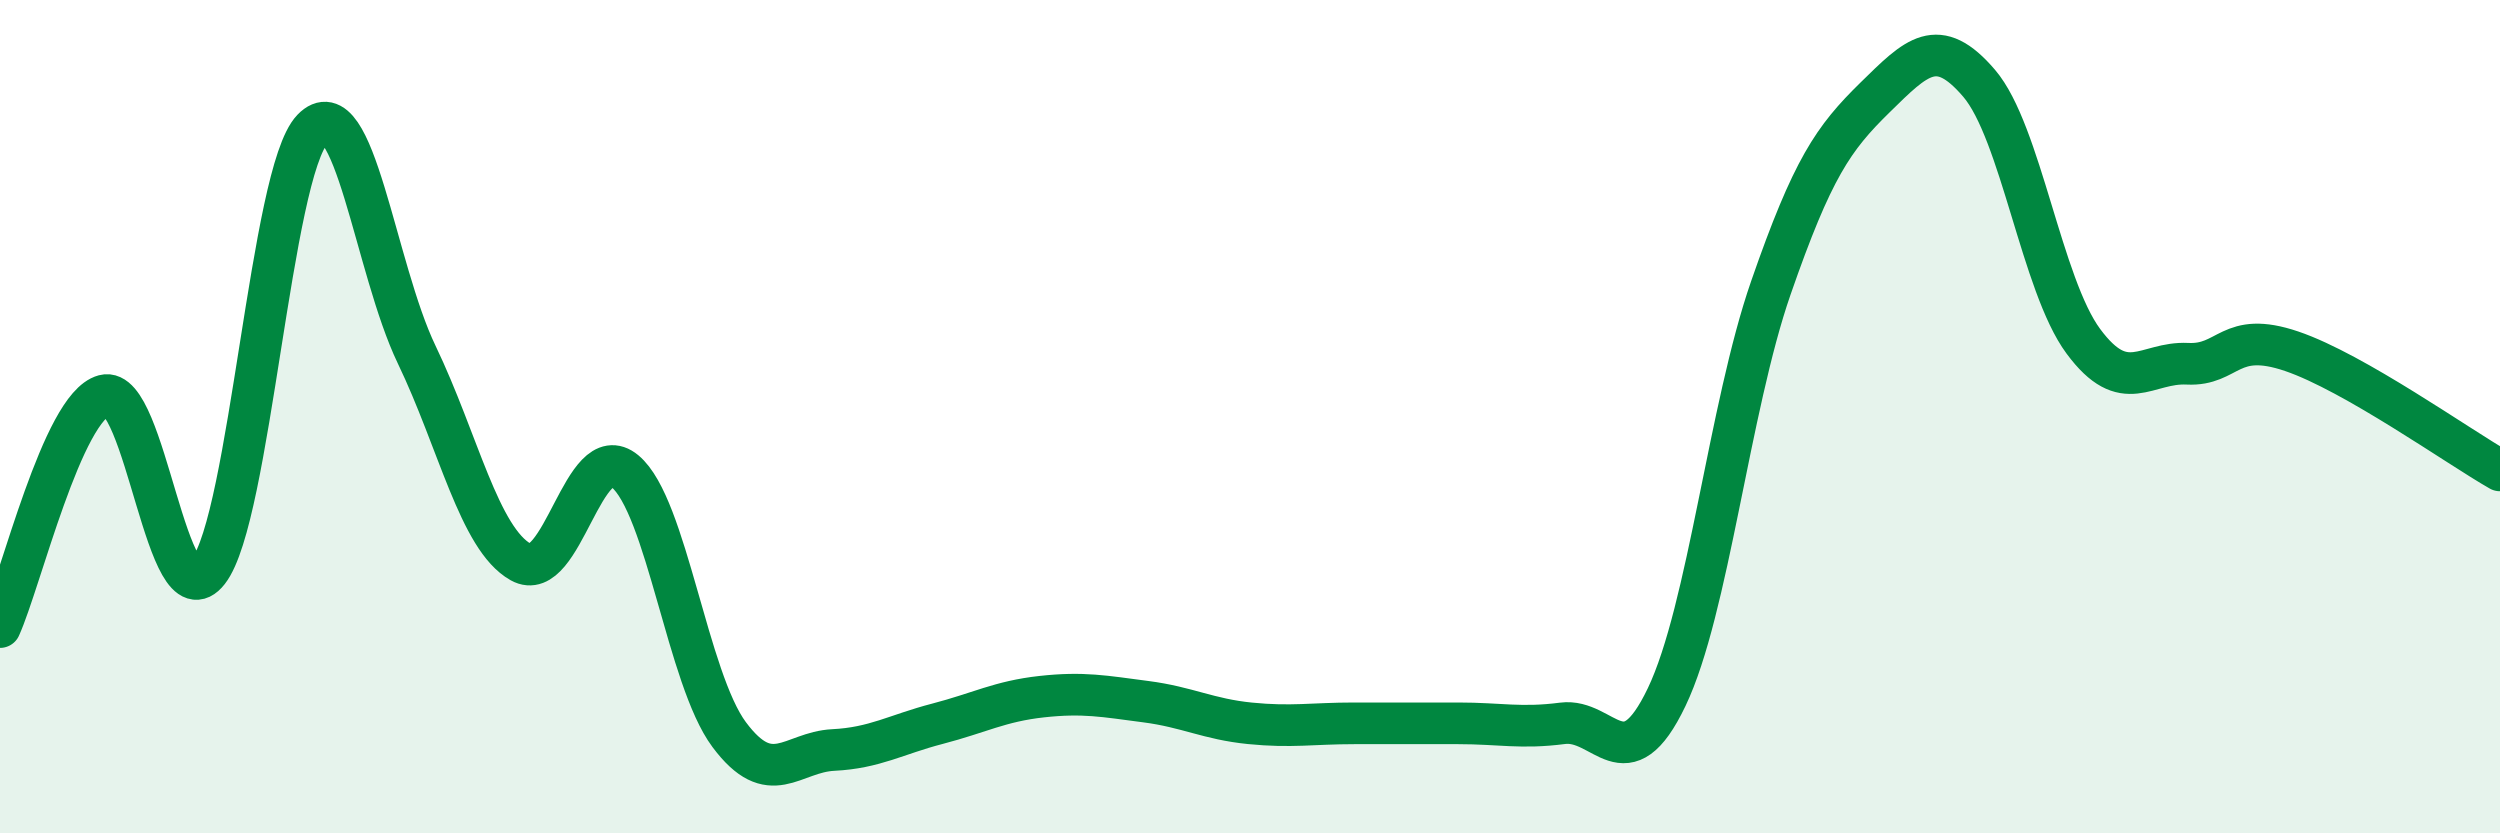
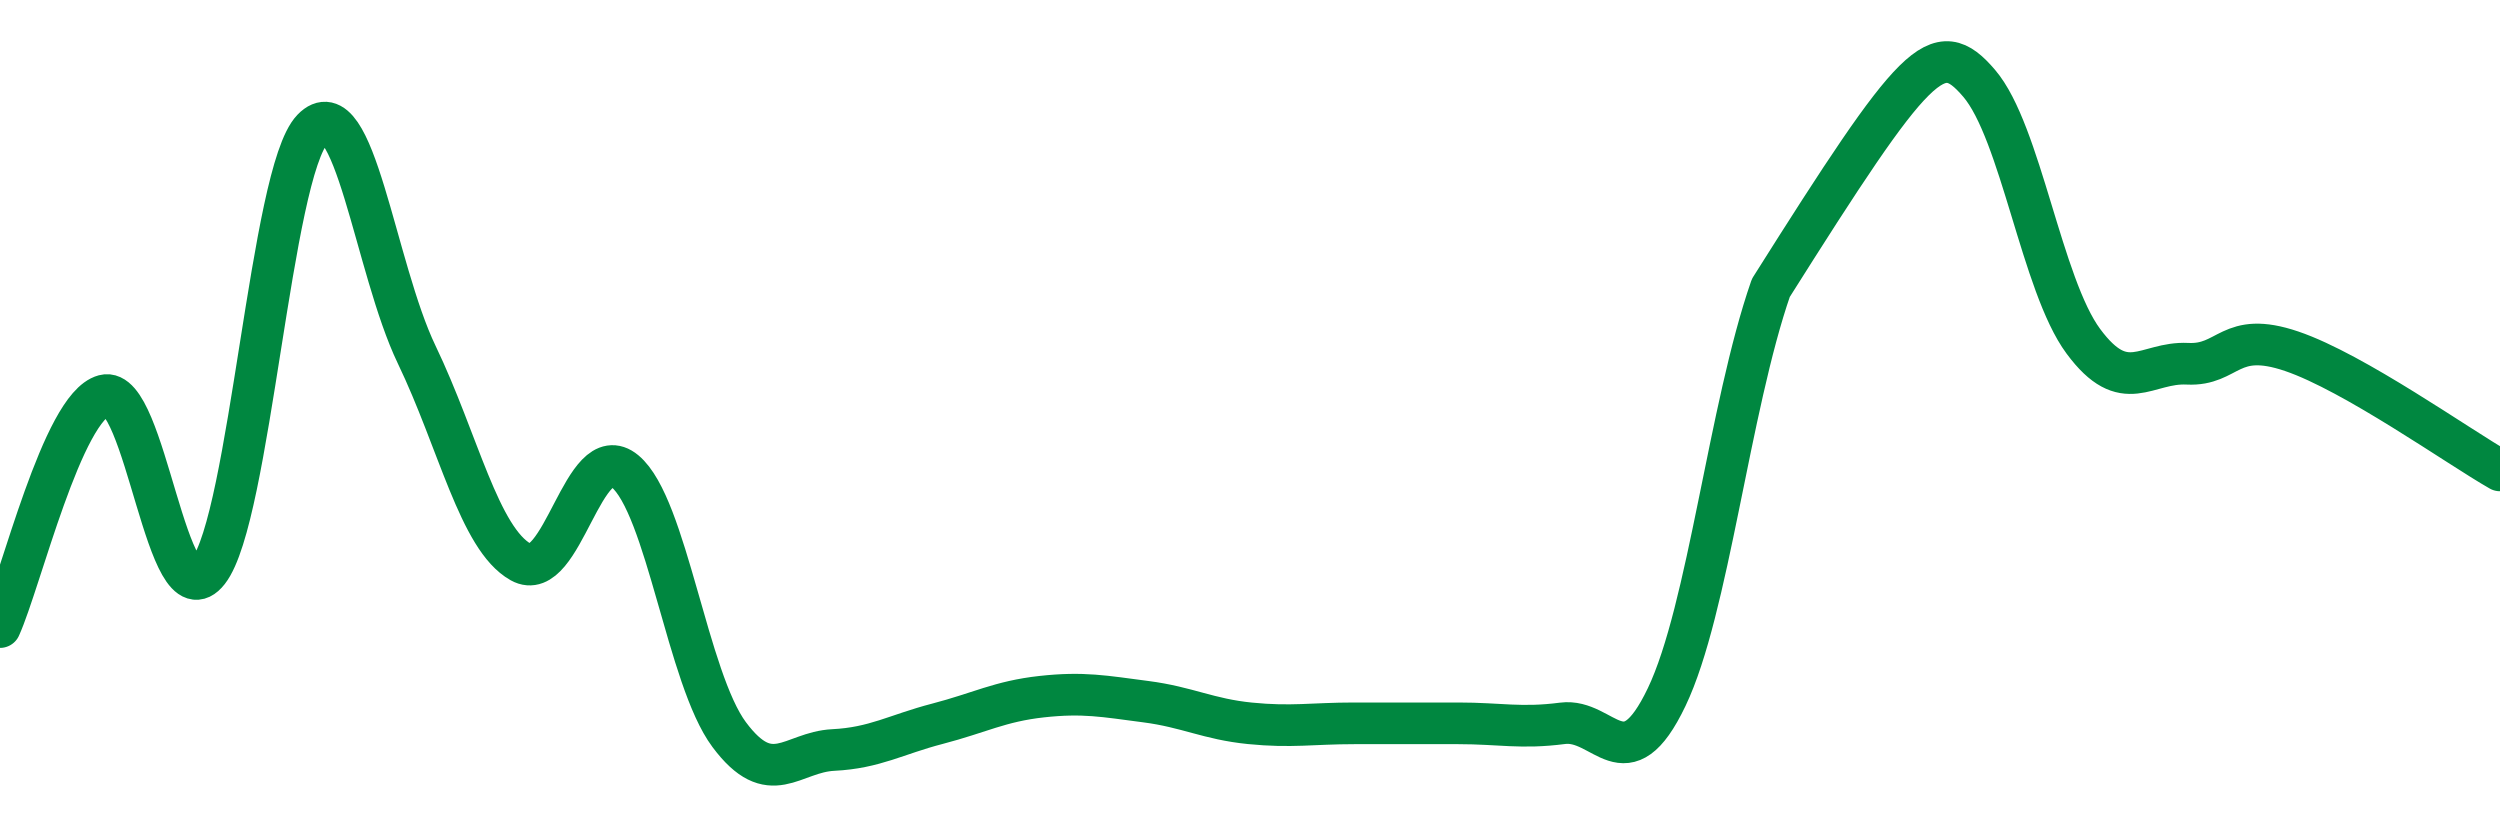
<svg xmlns="http://www.w3.org/2000/svg" width="60" height="20" viewBox="0 0 60 20">
-   <path d="M 0,15.05 C 0.5,13.94 1.5,9.76 2.5,9.49 C 3.5,9.22 4,14.99 5,13.71 C 6,12.43 6.5,4.14 7.5,3.1 C 8.5,2.06 9,6.43 10,8.51 C 11,10.59 11.5,12.93 12.5,13.49 C 13.5,14.05 14,10.48 15,11.31 C 16,12.14 16.5,16.29 17.5,17.63 C 18.5,18.97 19,18.05 20,18 C 21,17.95 21.5,17.63 22.5,17.37 C 23.5,17.11 24,16.83 25,16.72 C 26,16.61 26.5,16.71 27.5,16.84 C 28.5,16.97 29,17.26 30,17.36 C 31,17.46 31.5,17.36 32.5,17.36 C 33.5,17.36 34,17.36 35,17.36 C 36,17.36 36.5,17.49 37.5,17.36 C 38.5,17.23 39,18.82 40,16.73 C 41,14.64 41.5,9.79 42.5,6.91 C 43.5,4.03 44,3.32 45,2.34 C 46,1.36 46.5,0.83 47.5,2 C 48.5,3.17 49,6.84 50,8.19 C 51,9.54 51.5,8.68 52.5,8.73 C 53.5,8.78 53.5,7.92 55,8.43 C 56.5,8.94 59,10.72 60,11.29L60 20L0 20Z" fill="#008740" opacity="0.1" stroke-linecap="round" stroke-linejoin="round" />
-   <path d="M 0,15.05 C 0.5,13.94 1.5,9.76 2.5,9.49 C 3.5,9.22 4,14.99 5,13.71 C 6,12.43 6.5,4.14 7.5,3.1 C 8.5,2.06 9,6.43 10,8.51 C 11,10.59 11.5,12.93 12.5,13.49 C 13.5,14.05 14,10.48 15,11.31 C 16,12.14 16.5,16.29 17.5,17.63 C 18.5,18.97 19,18.05 20,18 C 21,17.95 21.5,17.63 22.5,17.37 C 23.5,17.11 24,16.83 25,16.72 C 26,16.61 26.5,16.71 27.5,16.84 C 28.5,16.97 29,17.26 30,17.36 C 31,17.46 31.5,17.36 32.5,17.36 C 33.5,17.36 34,17.36 35,17.36 C 36,17.36 36.5,17.49 37.5,17.36 C 38.5,17.23 39,18.82 40,16.73 C 41,14.64 41.5,9.79 42.5,6.91 C 43.5,4.03 44,3.32 45,2.34 C 46,1.36 46.5,0.83 47.5,2 C 48.5,3.17 49,6.84 50,8.19 C 51,9.54 51.5,8.68 52.5,8.73 C 53.5,8.78 53.5,7.92 55,8.43 C 56.5,8.94 59,10.72 60,11.29" stroke="#008740" stroke-width="1" fill="none" stroke-linecap="round" stroke-linejoin="round" />
+   <path d="M 0,15.05 C 0.5,13.94 1.5,9.76 2.5,9.49 C 3.5,9.22 4,14.99 5,13.71 C 6,12.43 6.5,4.14 7.5,3.1 C 8.5,2.06 9,6.43 10,8.51 C 11,10.59 11.5,12.93 12.5,13.49 C 13.5,14.05 14,10.48 15,11.31 C 16,12.14 16.5,16.29 17.5,17.63 C 18.5,18.97 19,18.05 20,18 C 21,17.95 21.5,17.63 22.5,17.37 C 23.5,17.11 24,16.83 25,16.72 C 26,16.61 26.5,16.71 27.5,16.84 C 28.5,16.97 29,17.26 30,17.36 C 31,17.46 31.5,17.36 32.5,17.36 C 33.5,17.36 34,17.36 35,17.36 C 36,17.36 36.5,17.49 37.5,17.36 C 38.5,17.23 39,18.82 40,16.73 C 41,14.64 41.5,9.79 42.5,6.91 C 46,1.36 46.5,0.83 47.5,2 C 48.5,3.17 49,6.84 50,8.19 C 51,9.54 51.5,8.68 52.5,8.73 C 53.5,8.78 53.5,7.92 55,8.43 C 56.5,8.94 59,10.72 60,11.29" stroke="#008740" stroke-width="1" fill="none" stroke-linecap="round" stroke-linejoin="round" />
</svg>